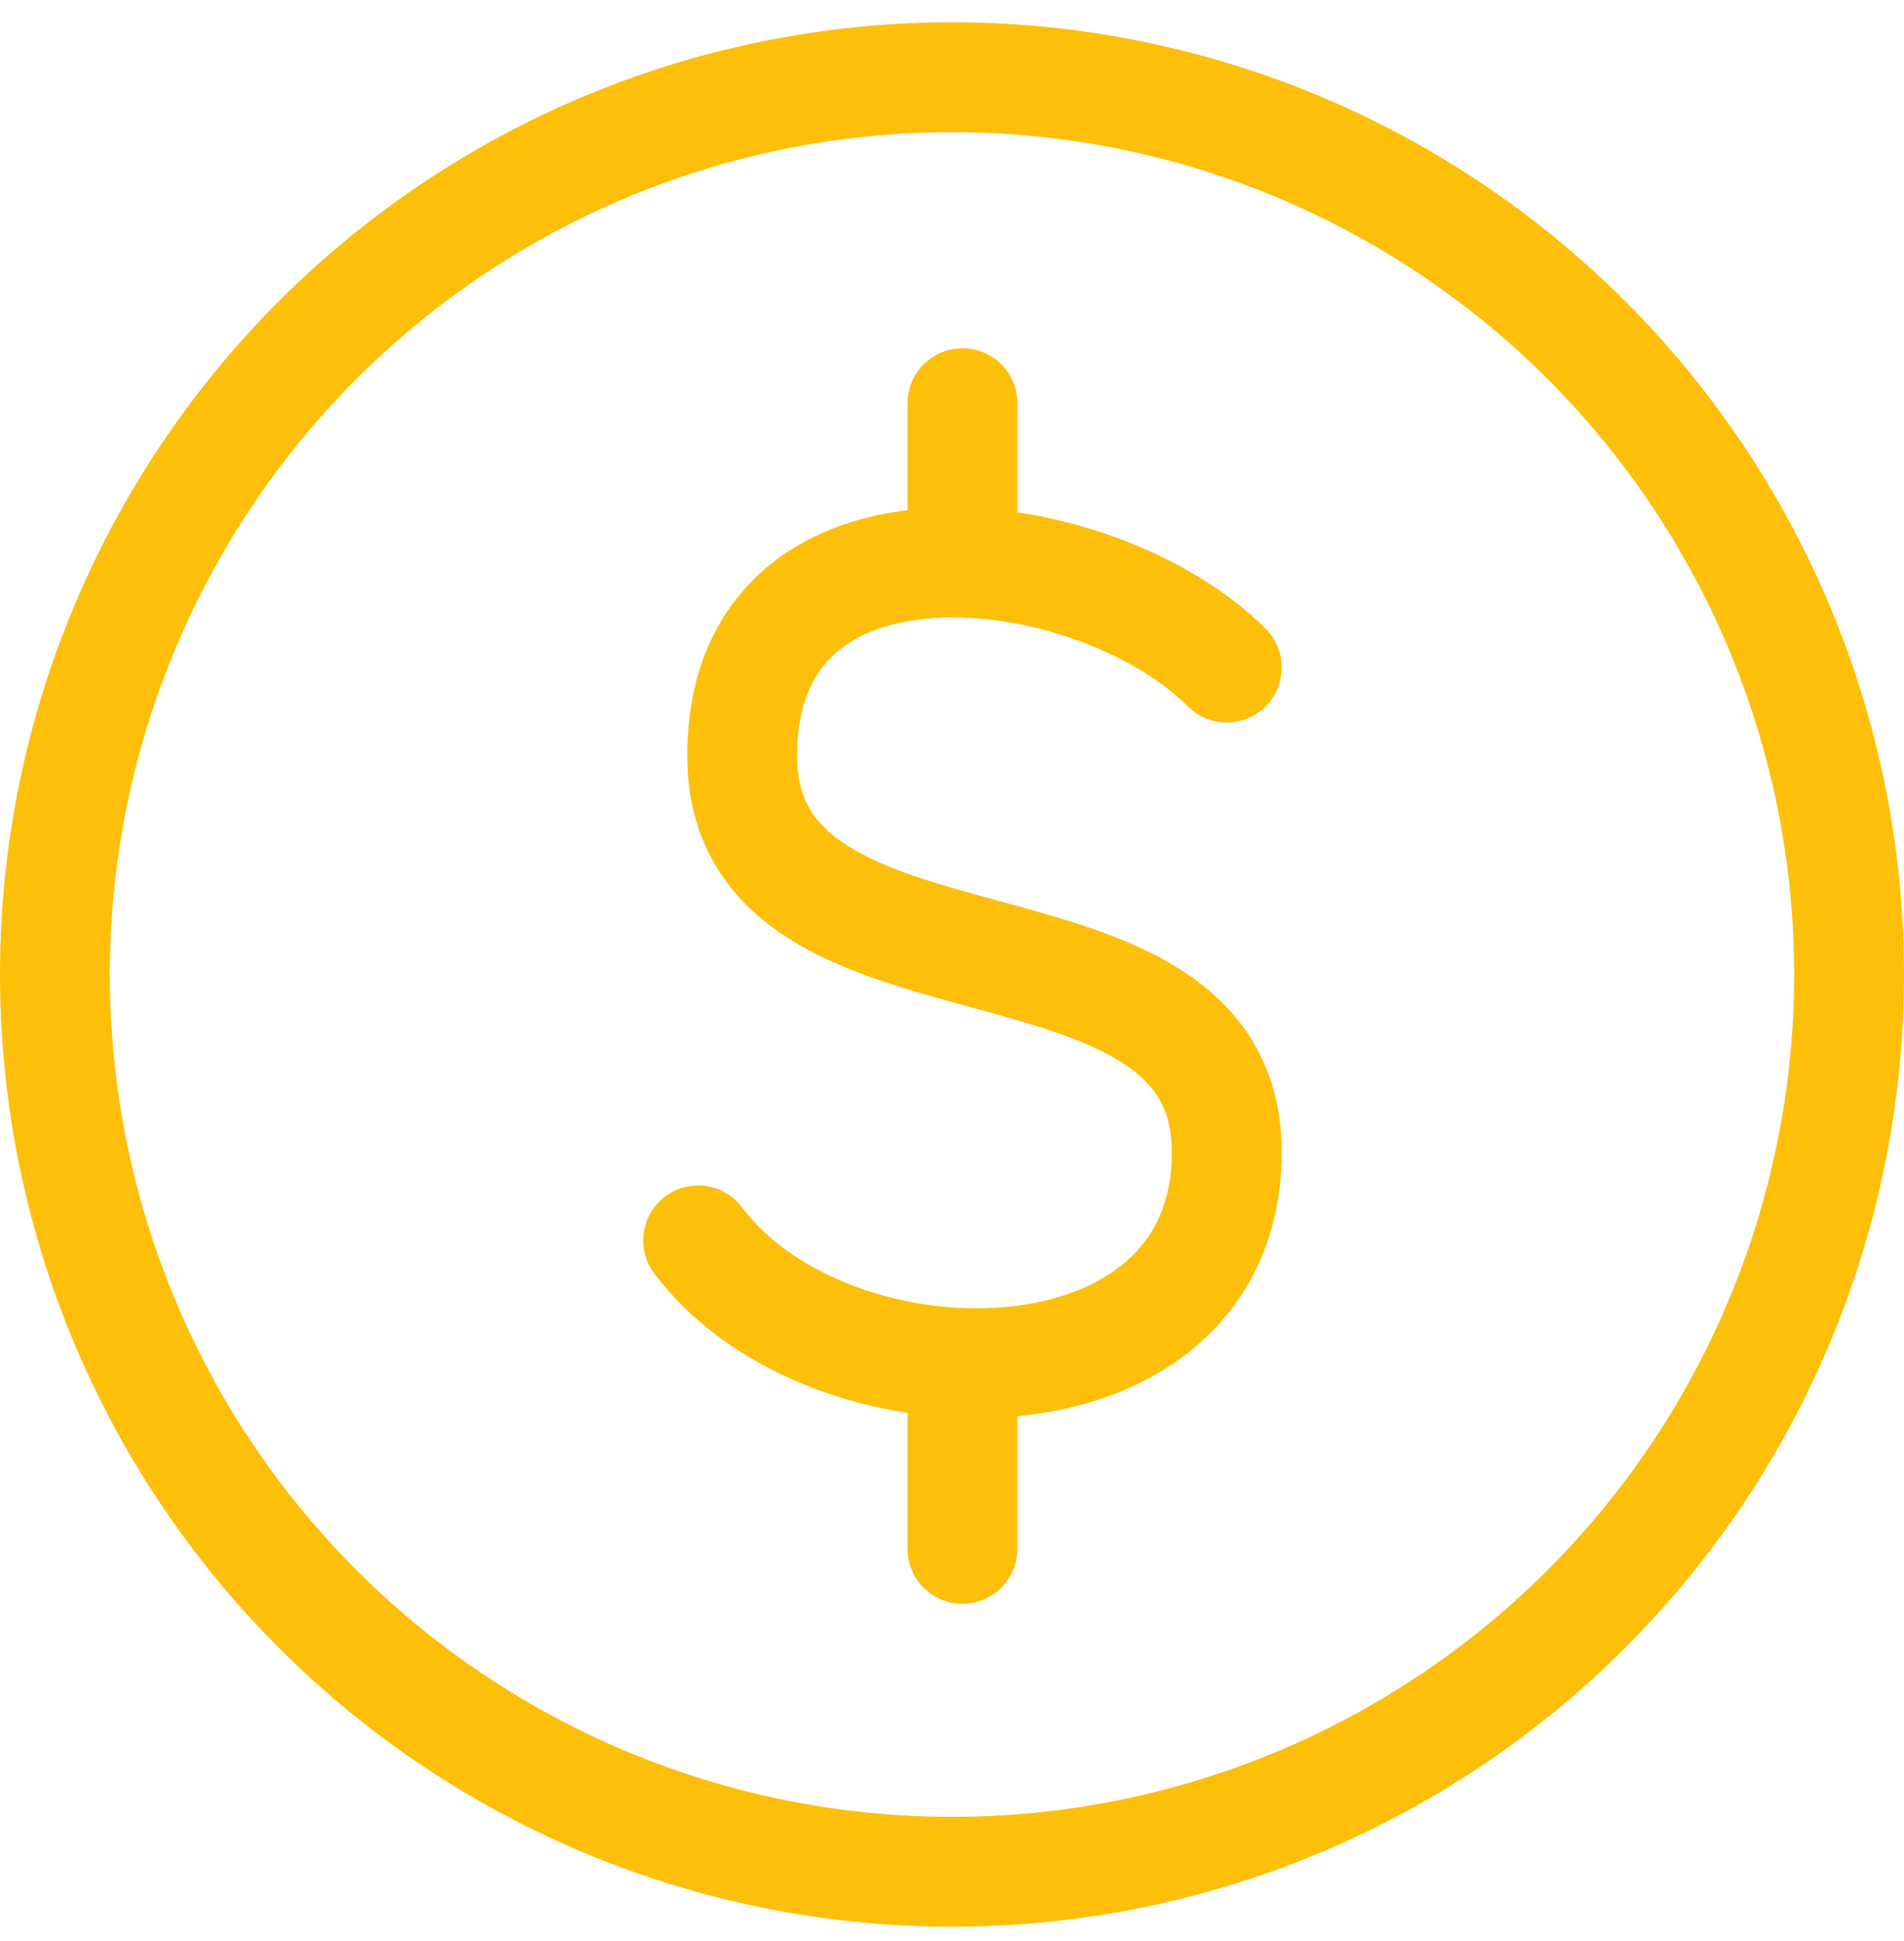
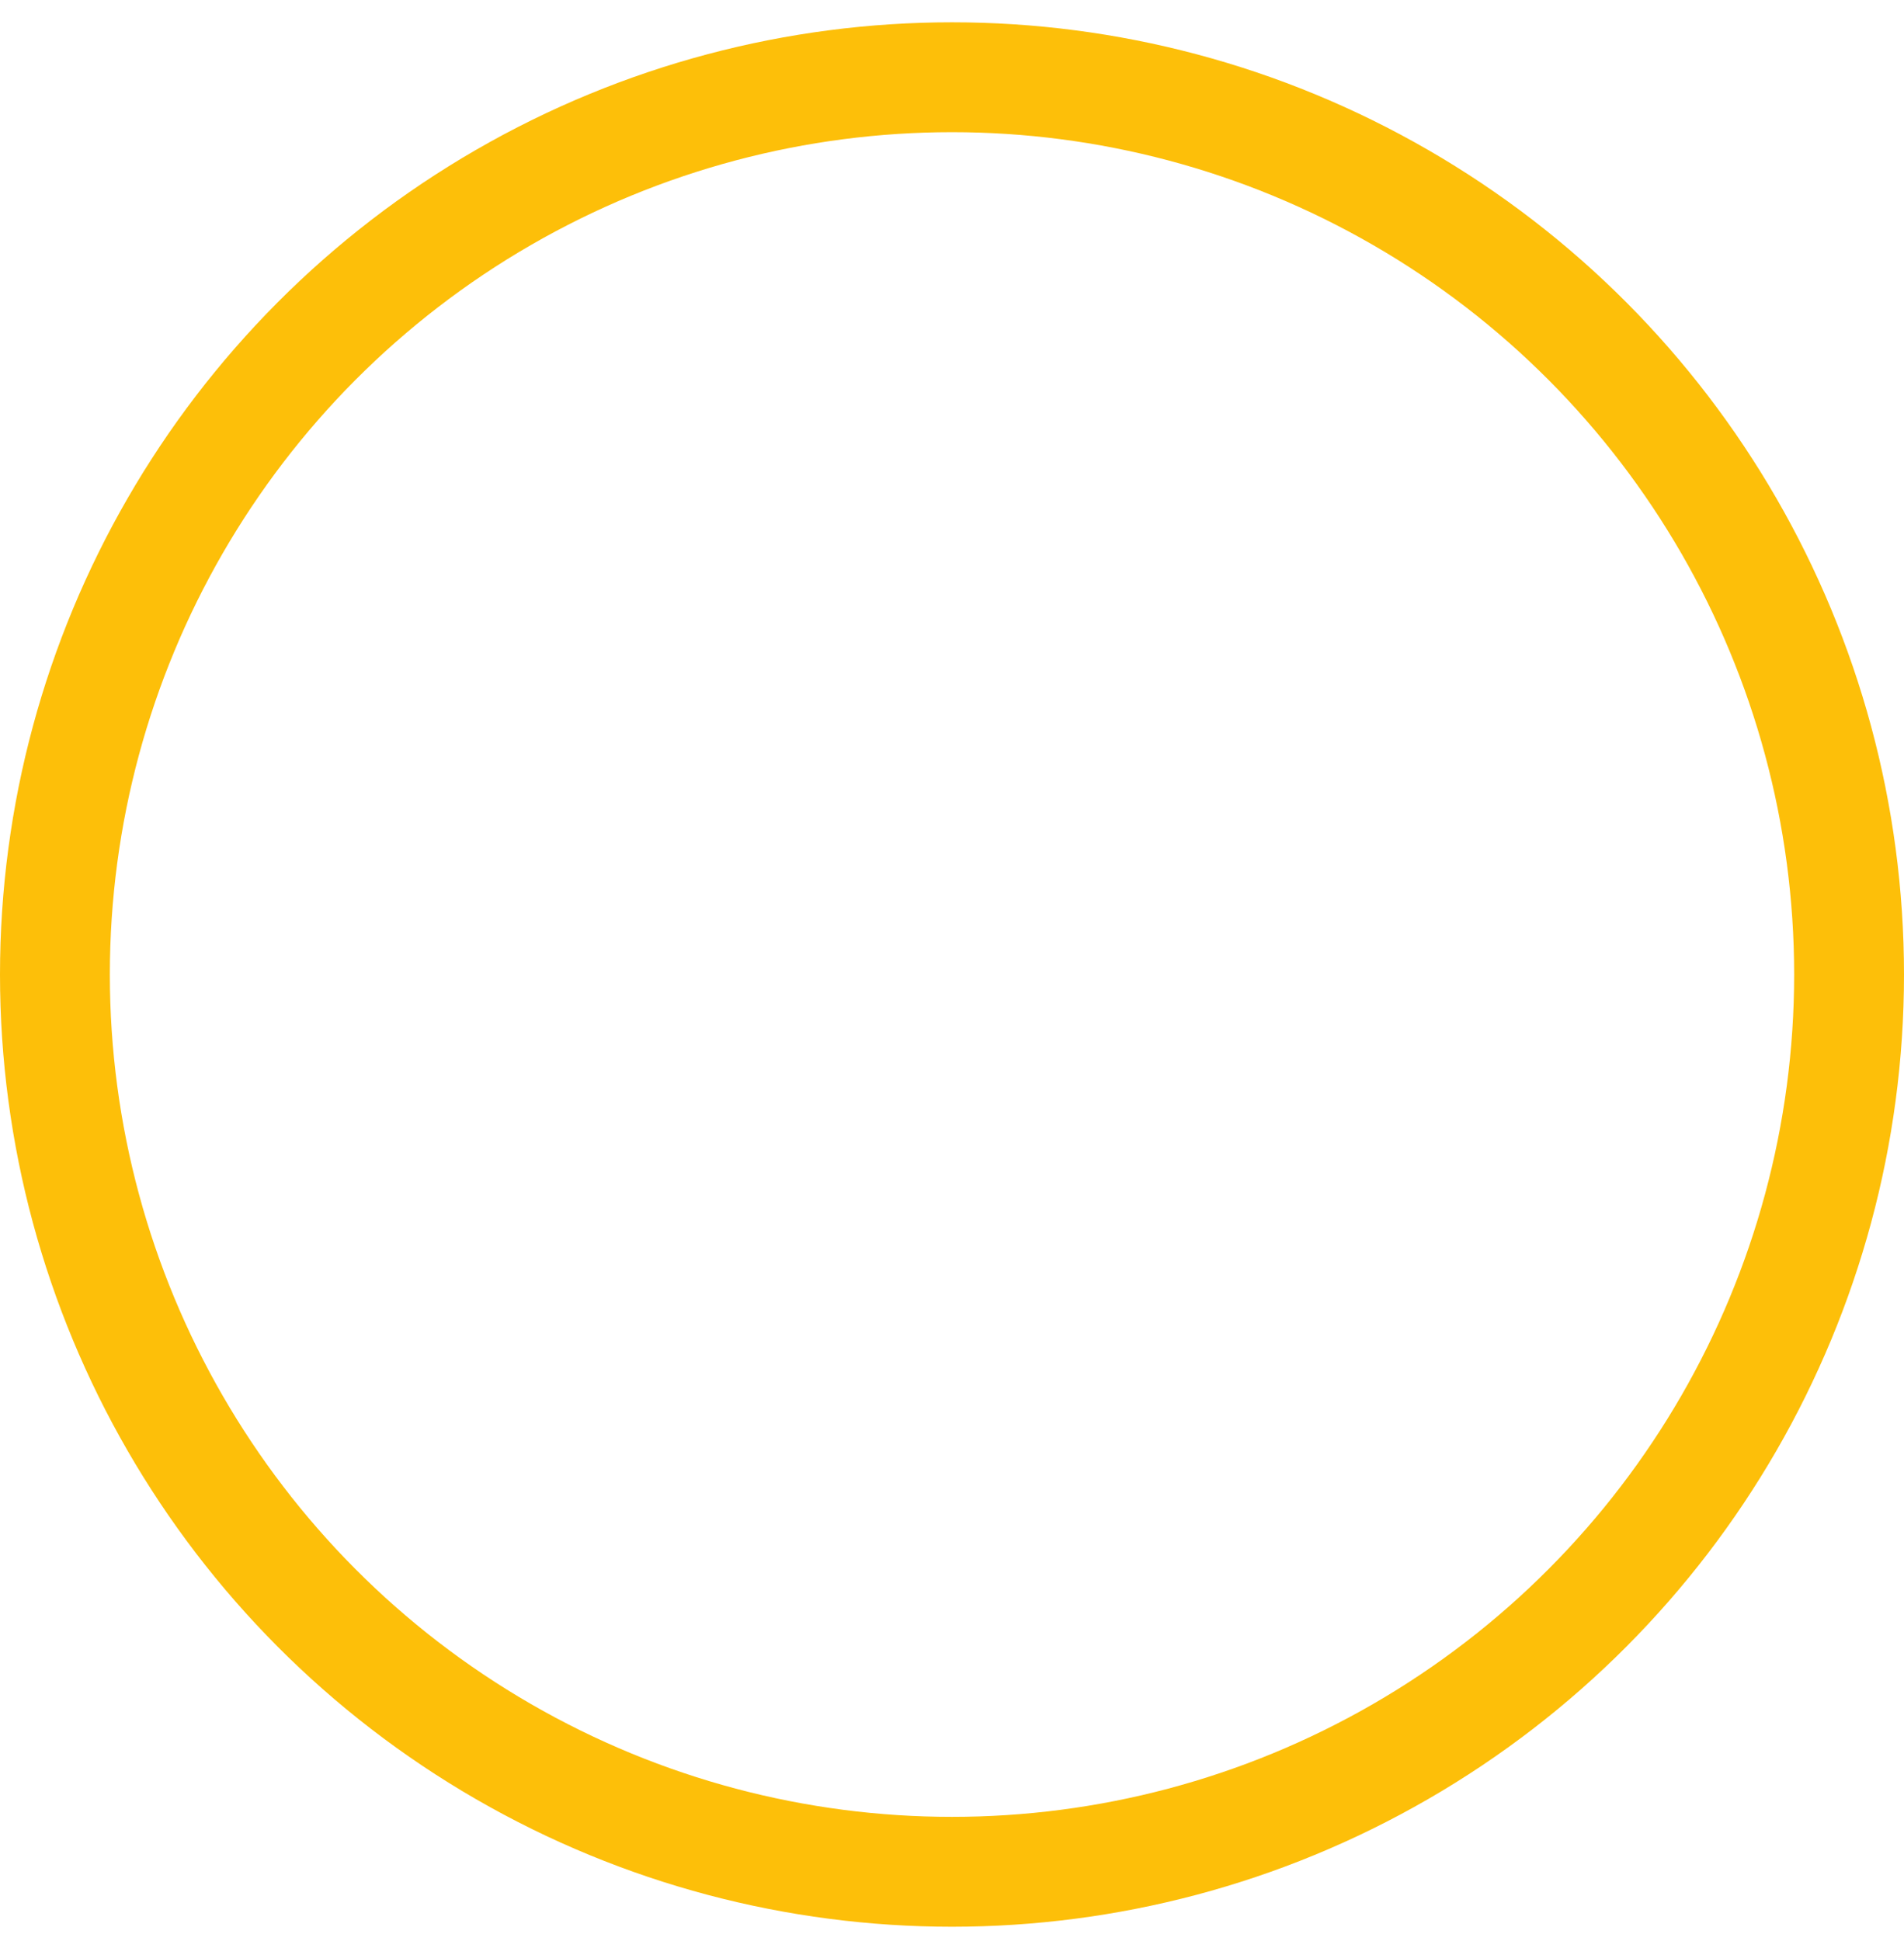
<svg xmlns="http://www.w3.org/2000/svg" width="52" height="53" viewBox="0 0 52 53" fill="none">
  <circle cx="26" cy="26.609" r="24.5" stroke="#FDBF09" stroke-width="3" />
-   <path d="M33.504 18.228C31.856 16.58 28.953 15.433 26.286 15.362M26.286 15.362C23.112 15.276 20.27 16.712 20.27 20.634C20.27 27.853 33.504 24.244 33.504 31.462C33.504 35.58 29.982 37.349 26.286 37.216M26.286 15.362V11.009M19.067 33.869C20.618 35.936 23.501 37.116 26.286 37.216M26.286 37.216V42.291" stroke="#FDBF09" stroke-width="3" stroke-linecap="round" stroke-linejoin="round" />
</svg>